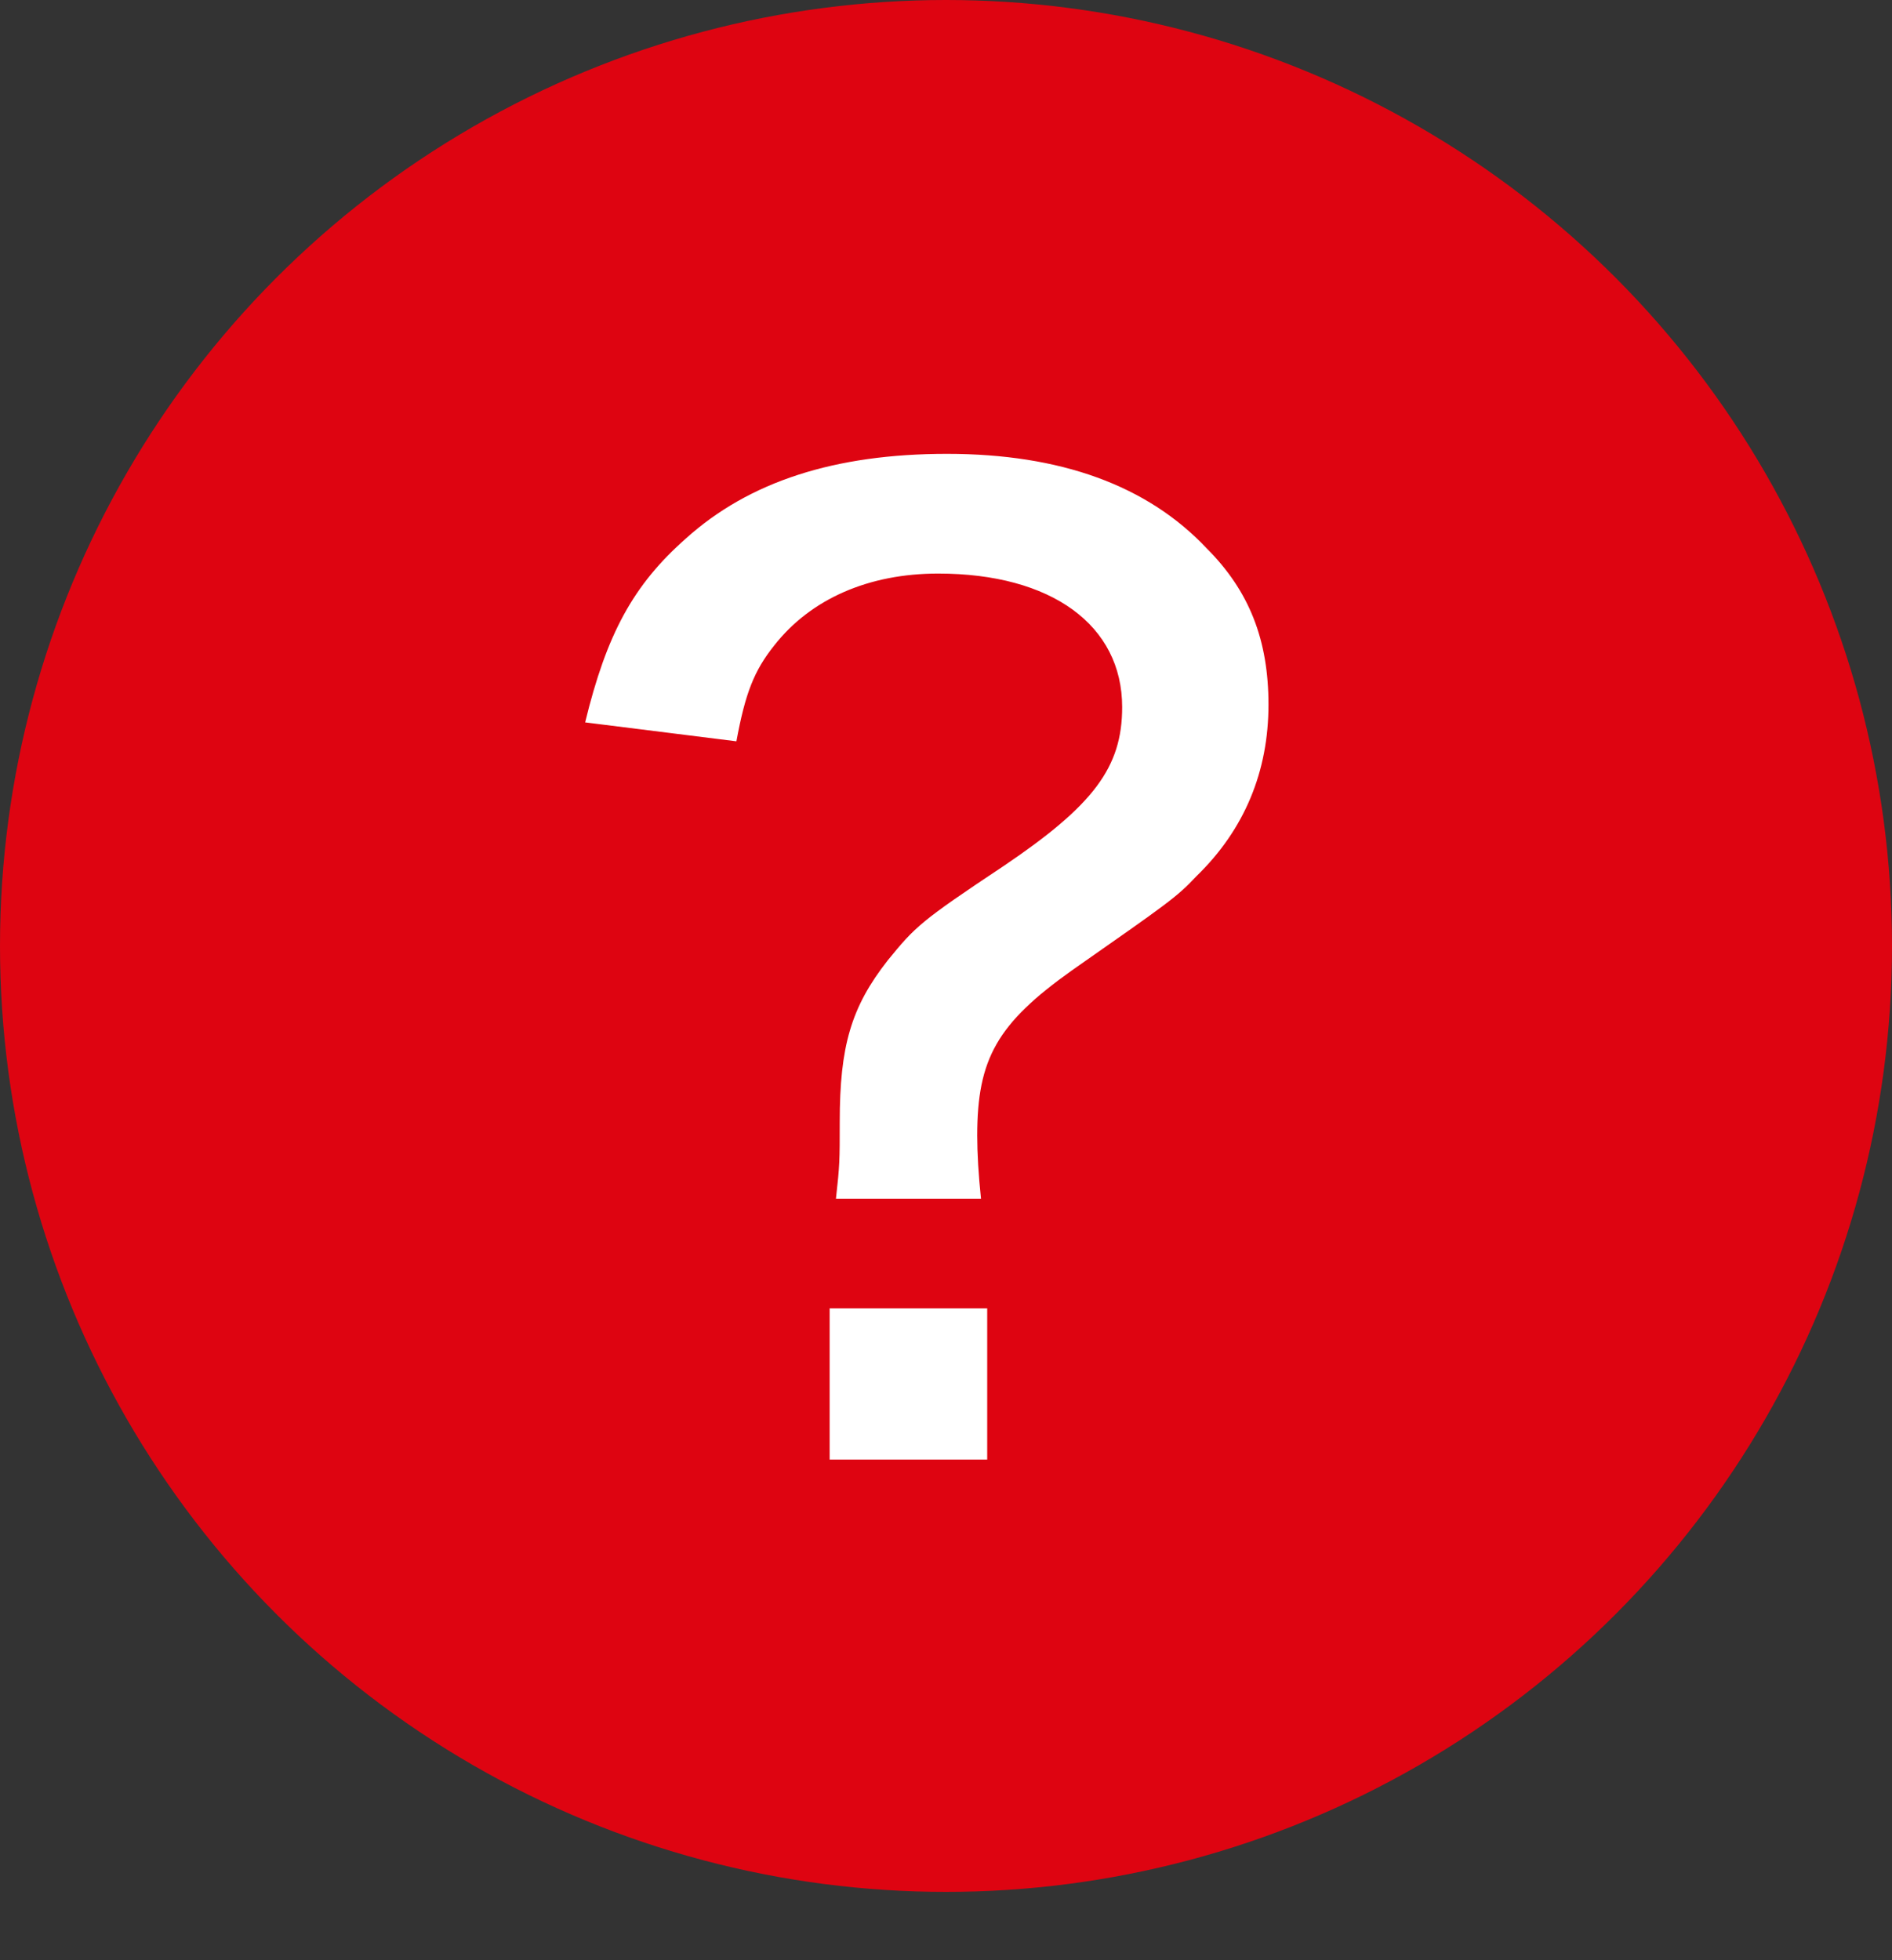
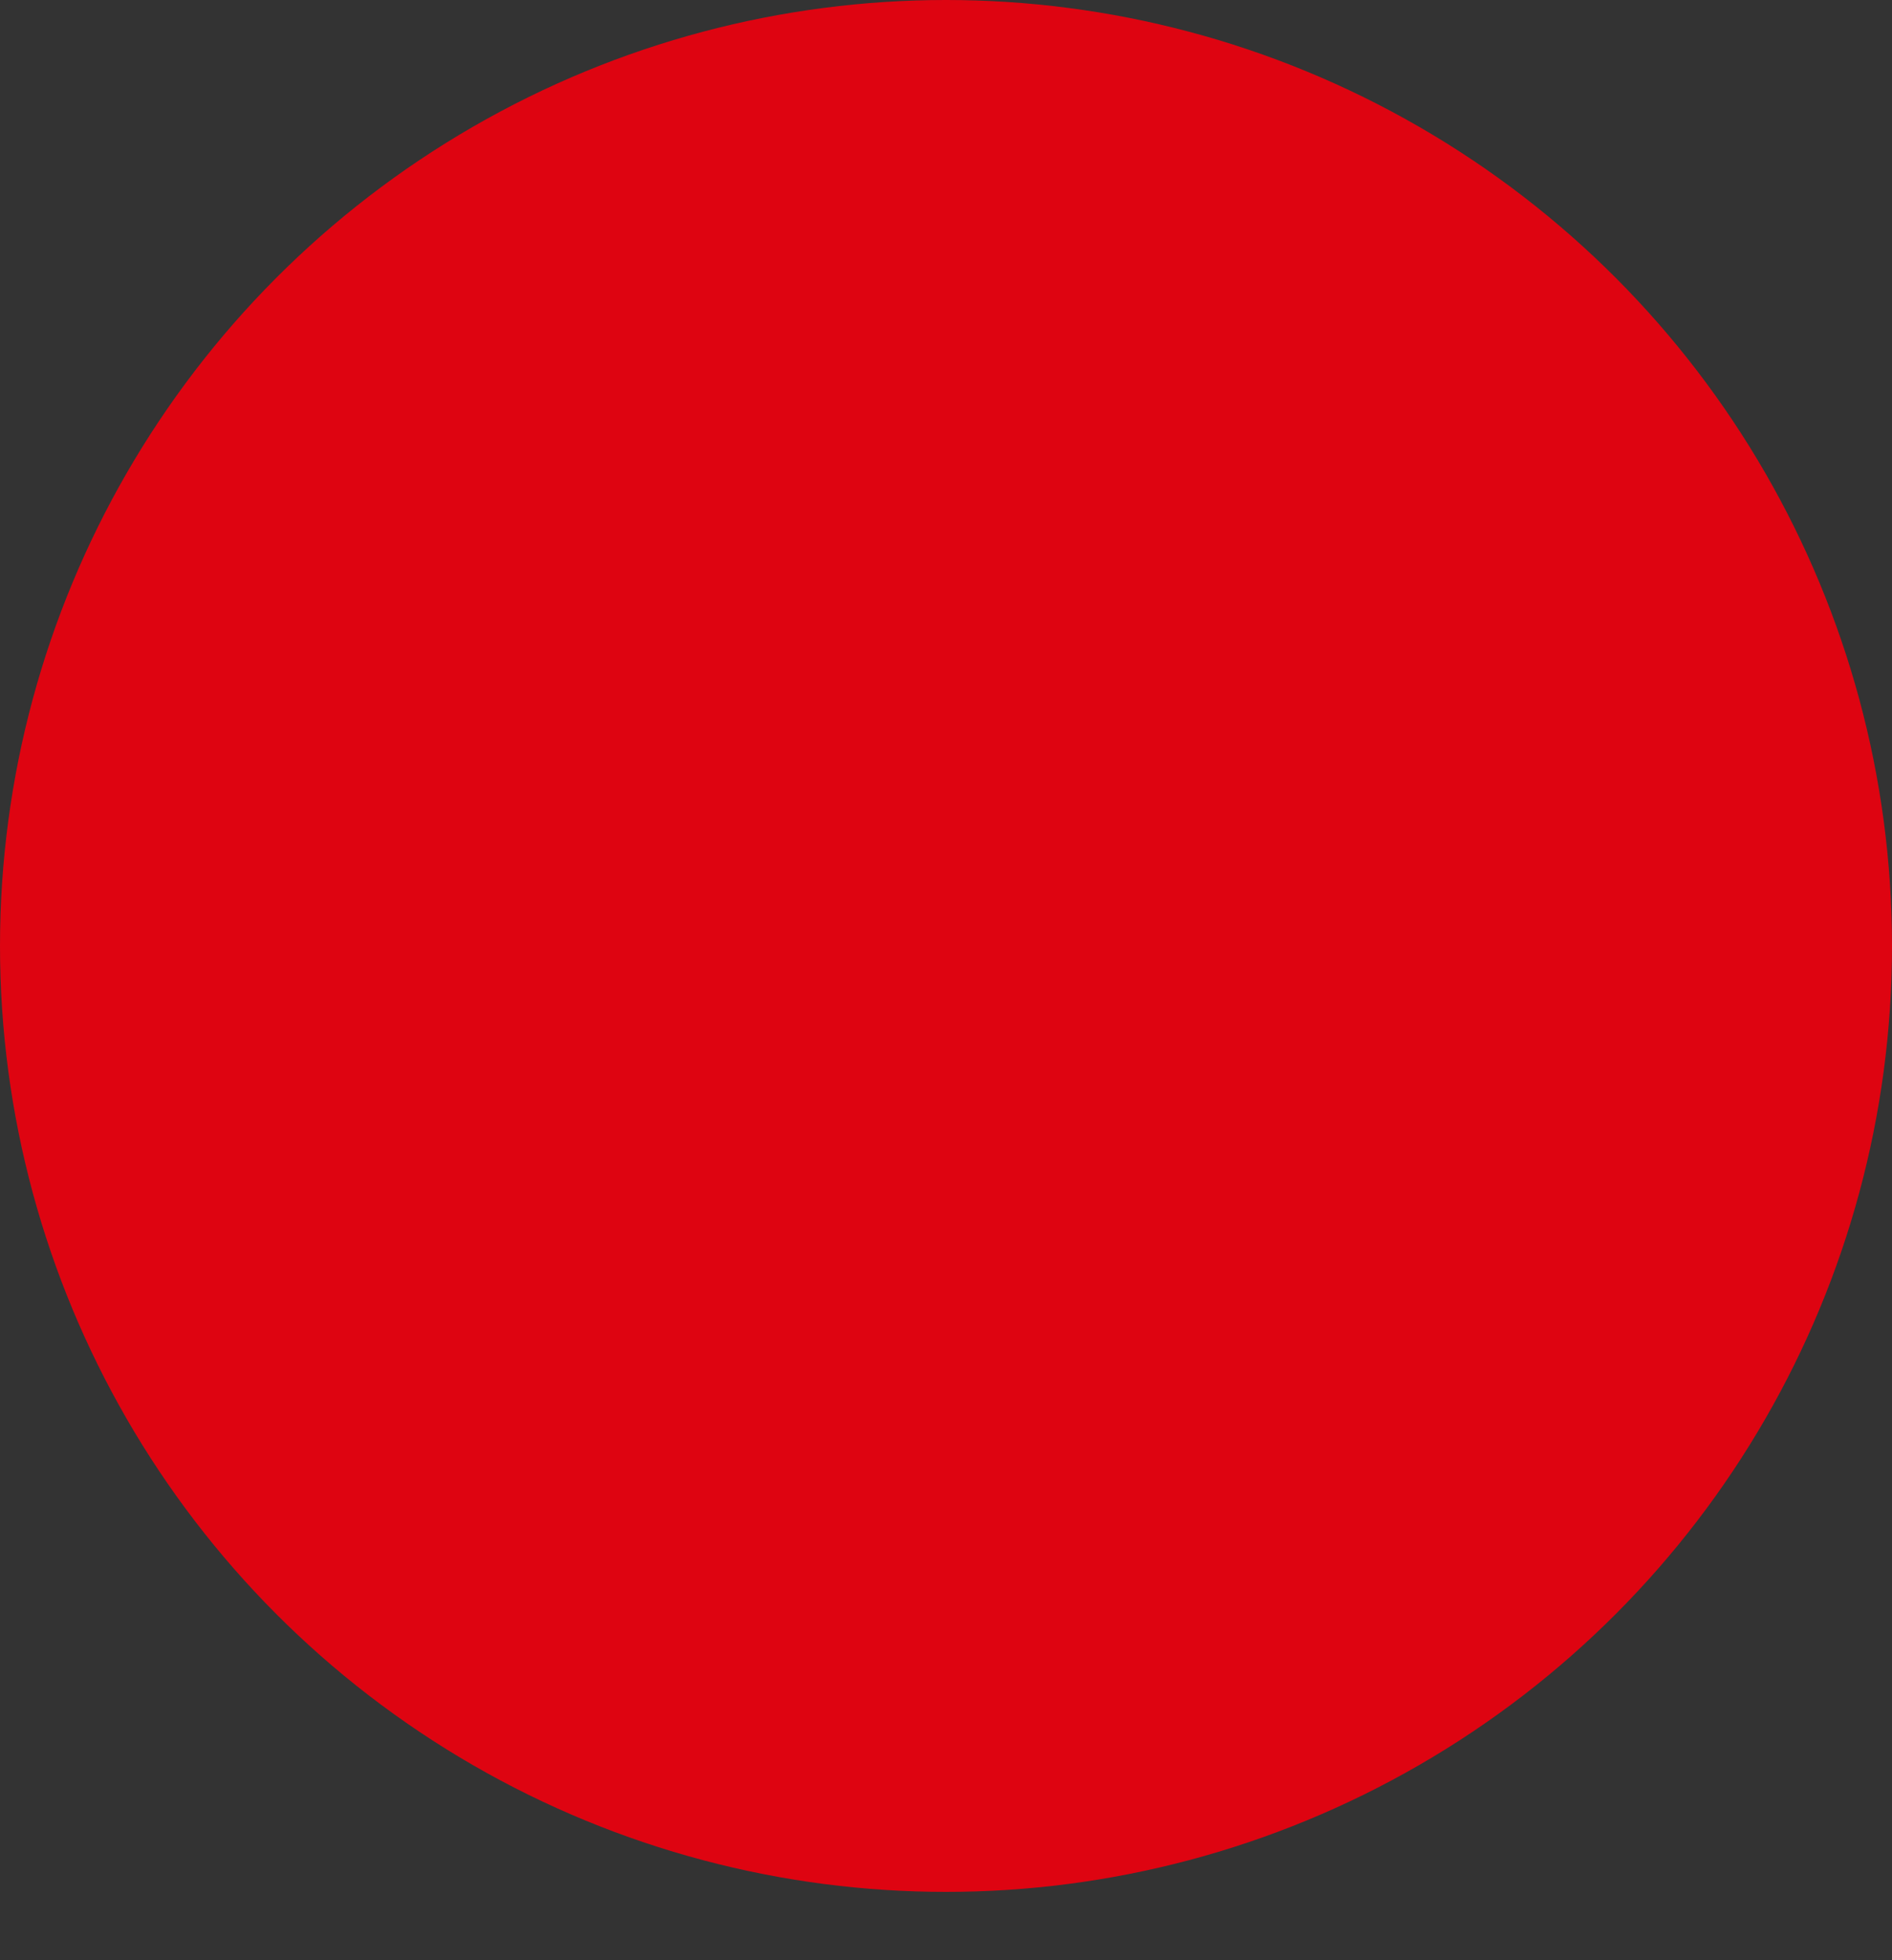
<svg xmlns="http://www.w3.org/2000/svg" viewBox="0 0 18 18.651">
  <rect x="0" y="0" width="18" height="18.651" fill="#333333" stroke="none" />
  <circle fill="#de0411" cx="9" cy="9" r="9" />
-   <path fill="#fff" d="M7.953,11.405c.036-.324.036-.36.036-.732,0-.719.108-1.091.456-1.535.264-.324.312-.372,1.104-.899.852-.576,1.127-.936,1.127-1.511,0-.779-.671-1.271-1.751-1.271-.659,0-1.211.24-1.559.684-.192.24-.276.456-.36.912l-1.439-.18c.204-.839.456-1.307.96-1.751.6-.54,1.415-.804,2.482-.804,1.079,0,1.907.3,2.471.899.408.408.588.876.588,1.487,0,.636-.228,1.188-.684,1.631-.192.204-.264.252-1.188.899-.708.504-.899.839-.899,1.571,0,.167.012.372.036.6h-1.38ZM9.392,12.448v1.439h-1.499v-1.439h1.499Z" />
</svg>